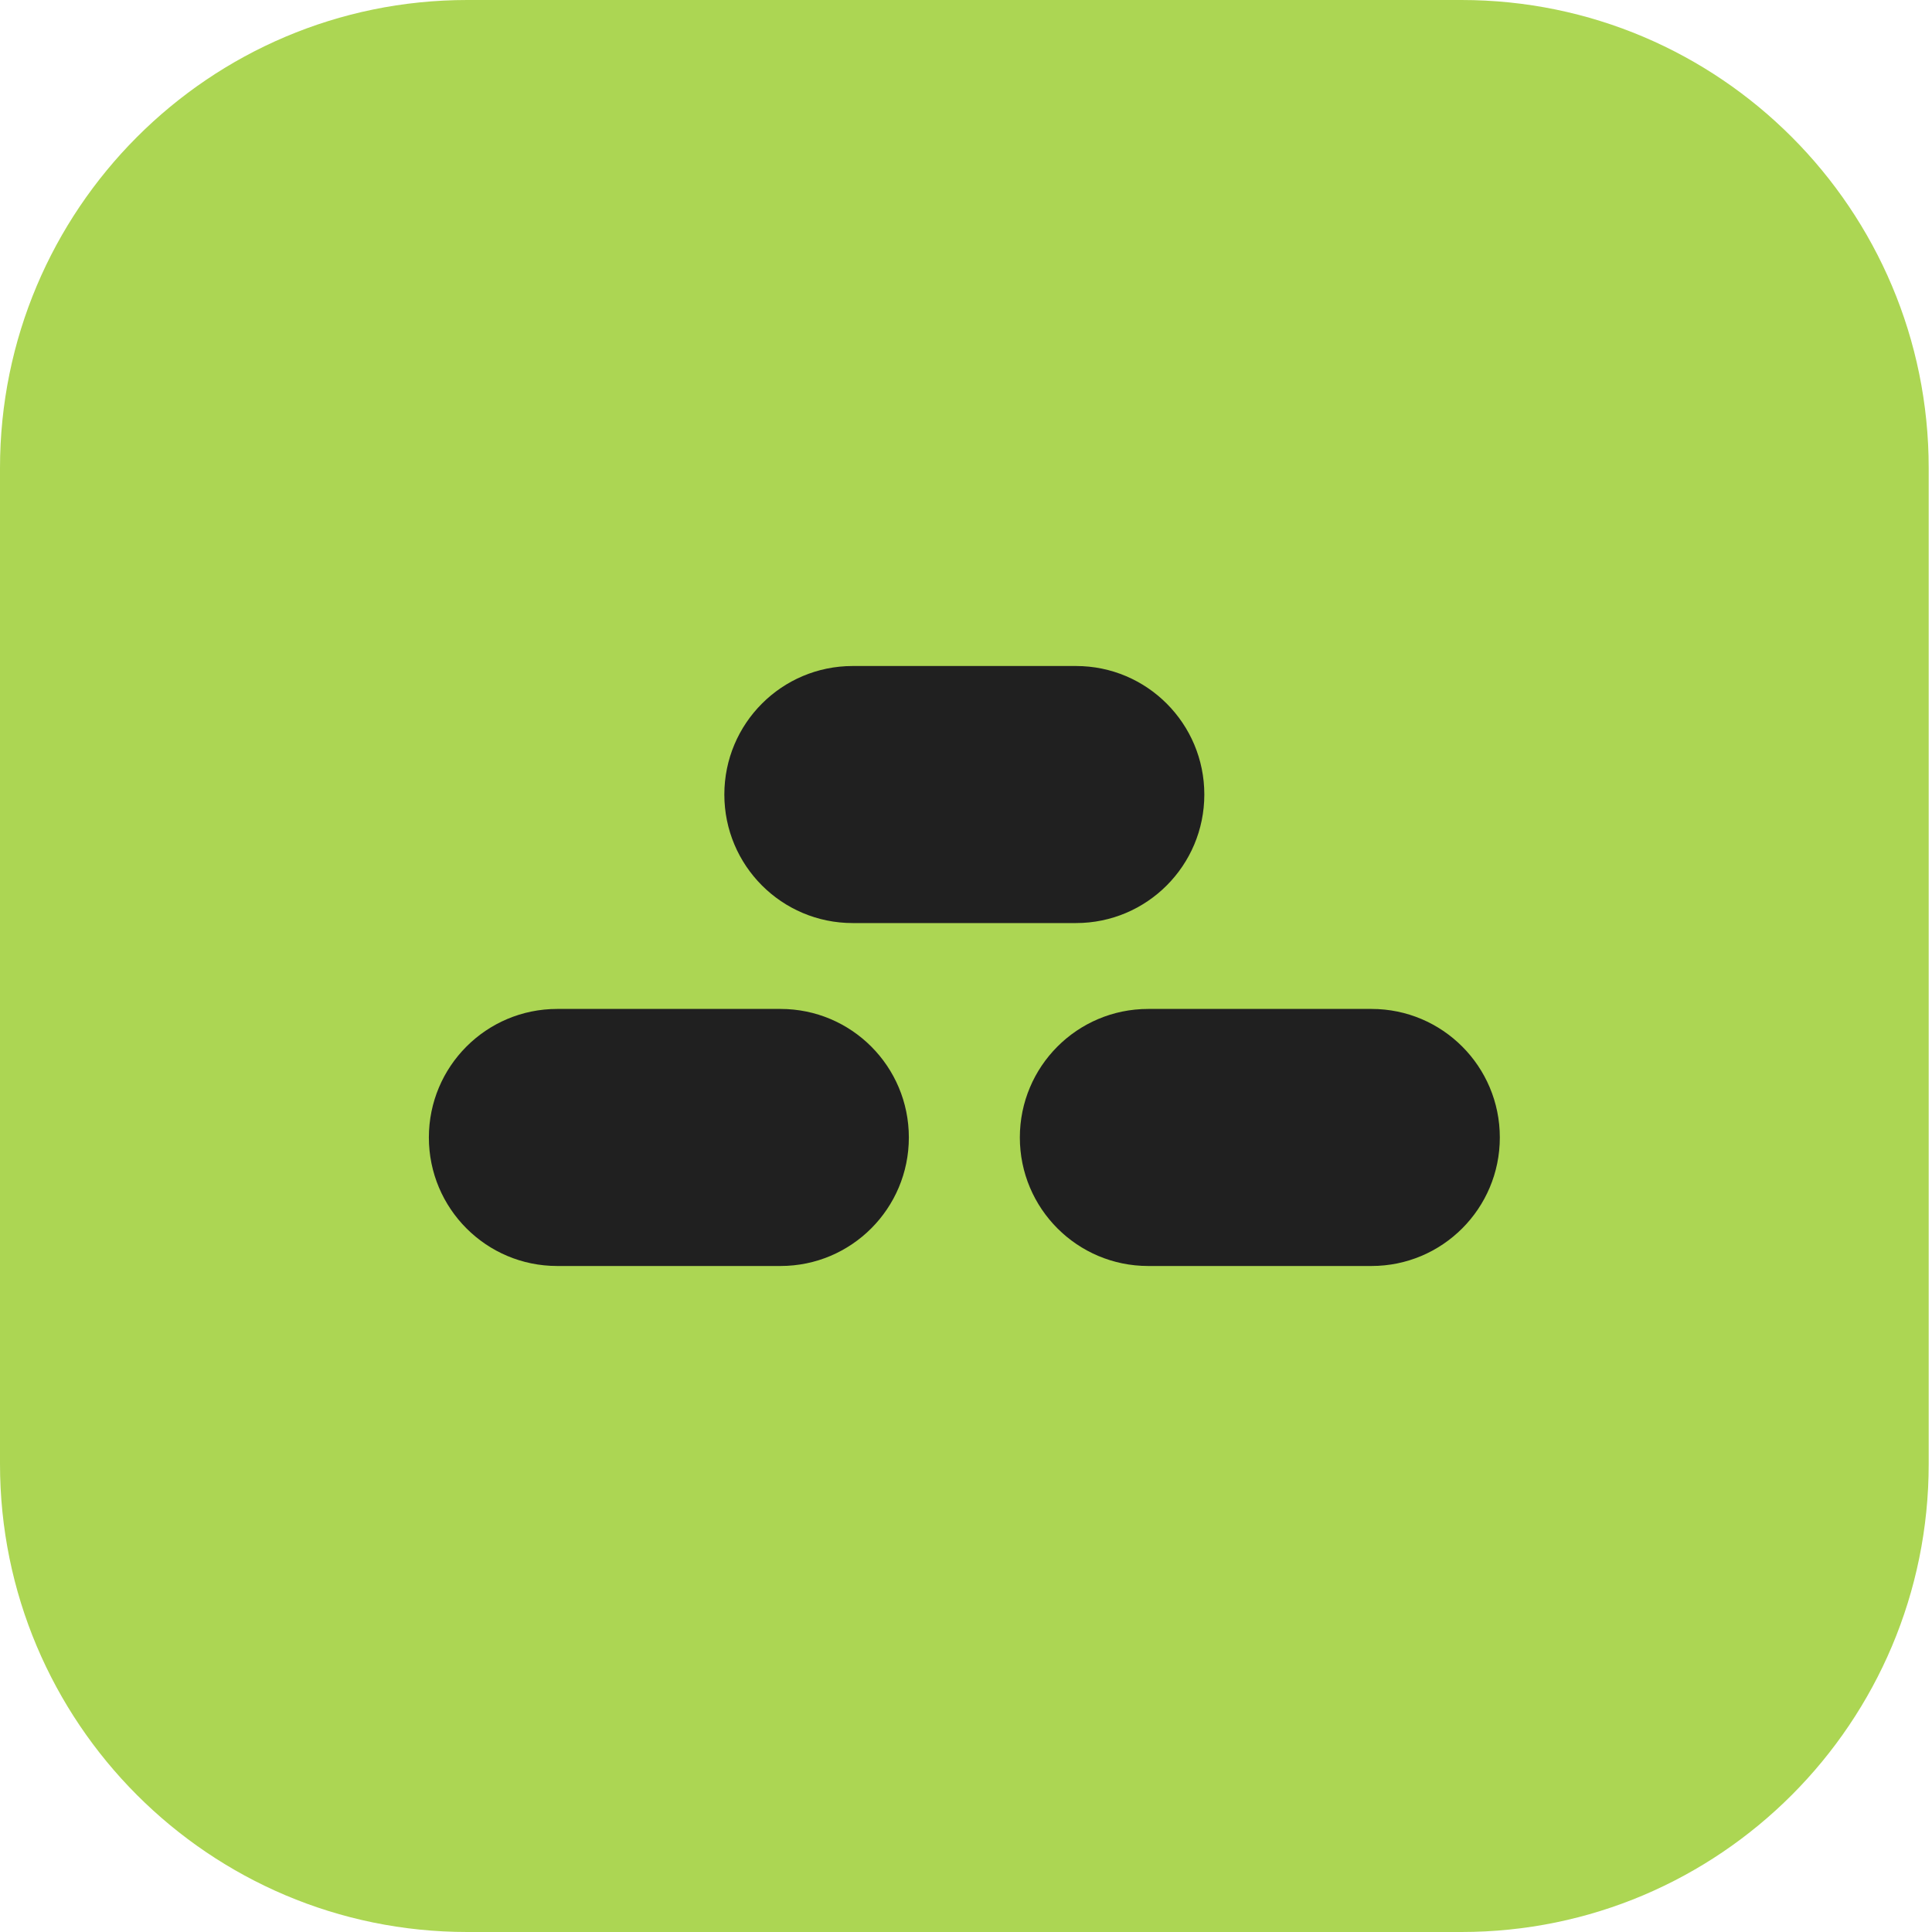
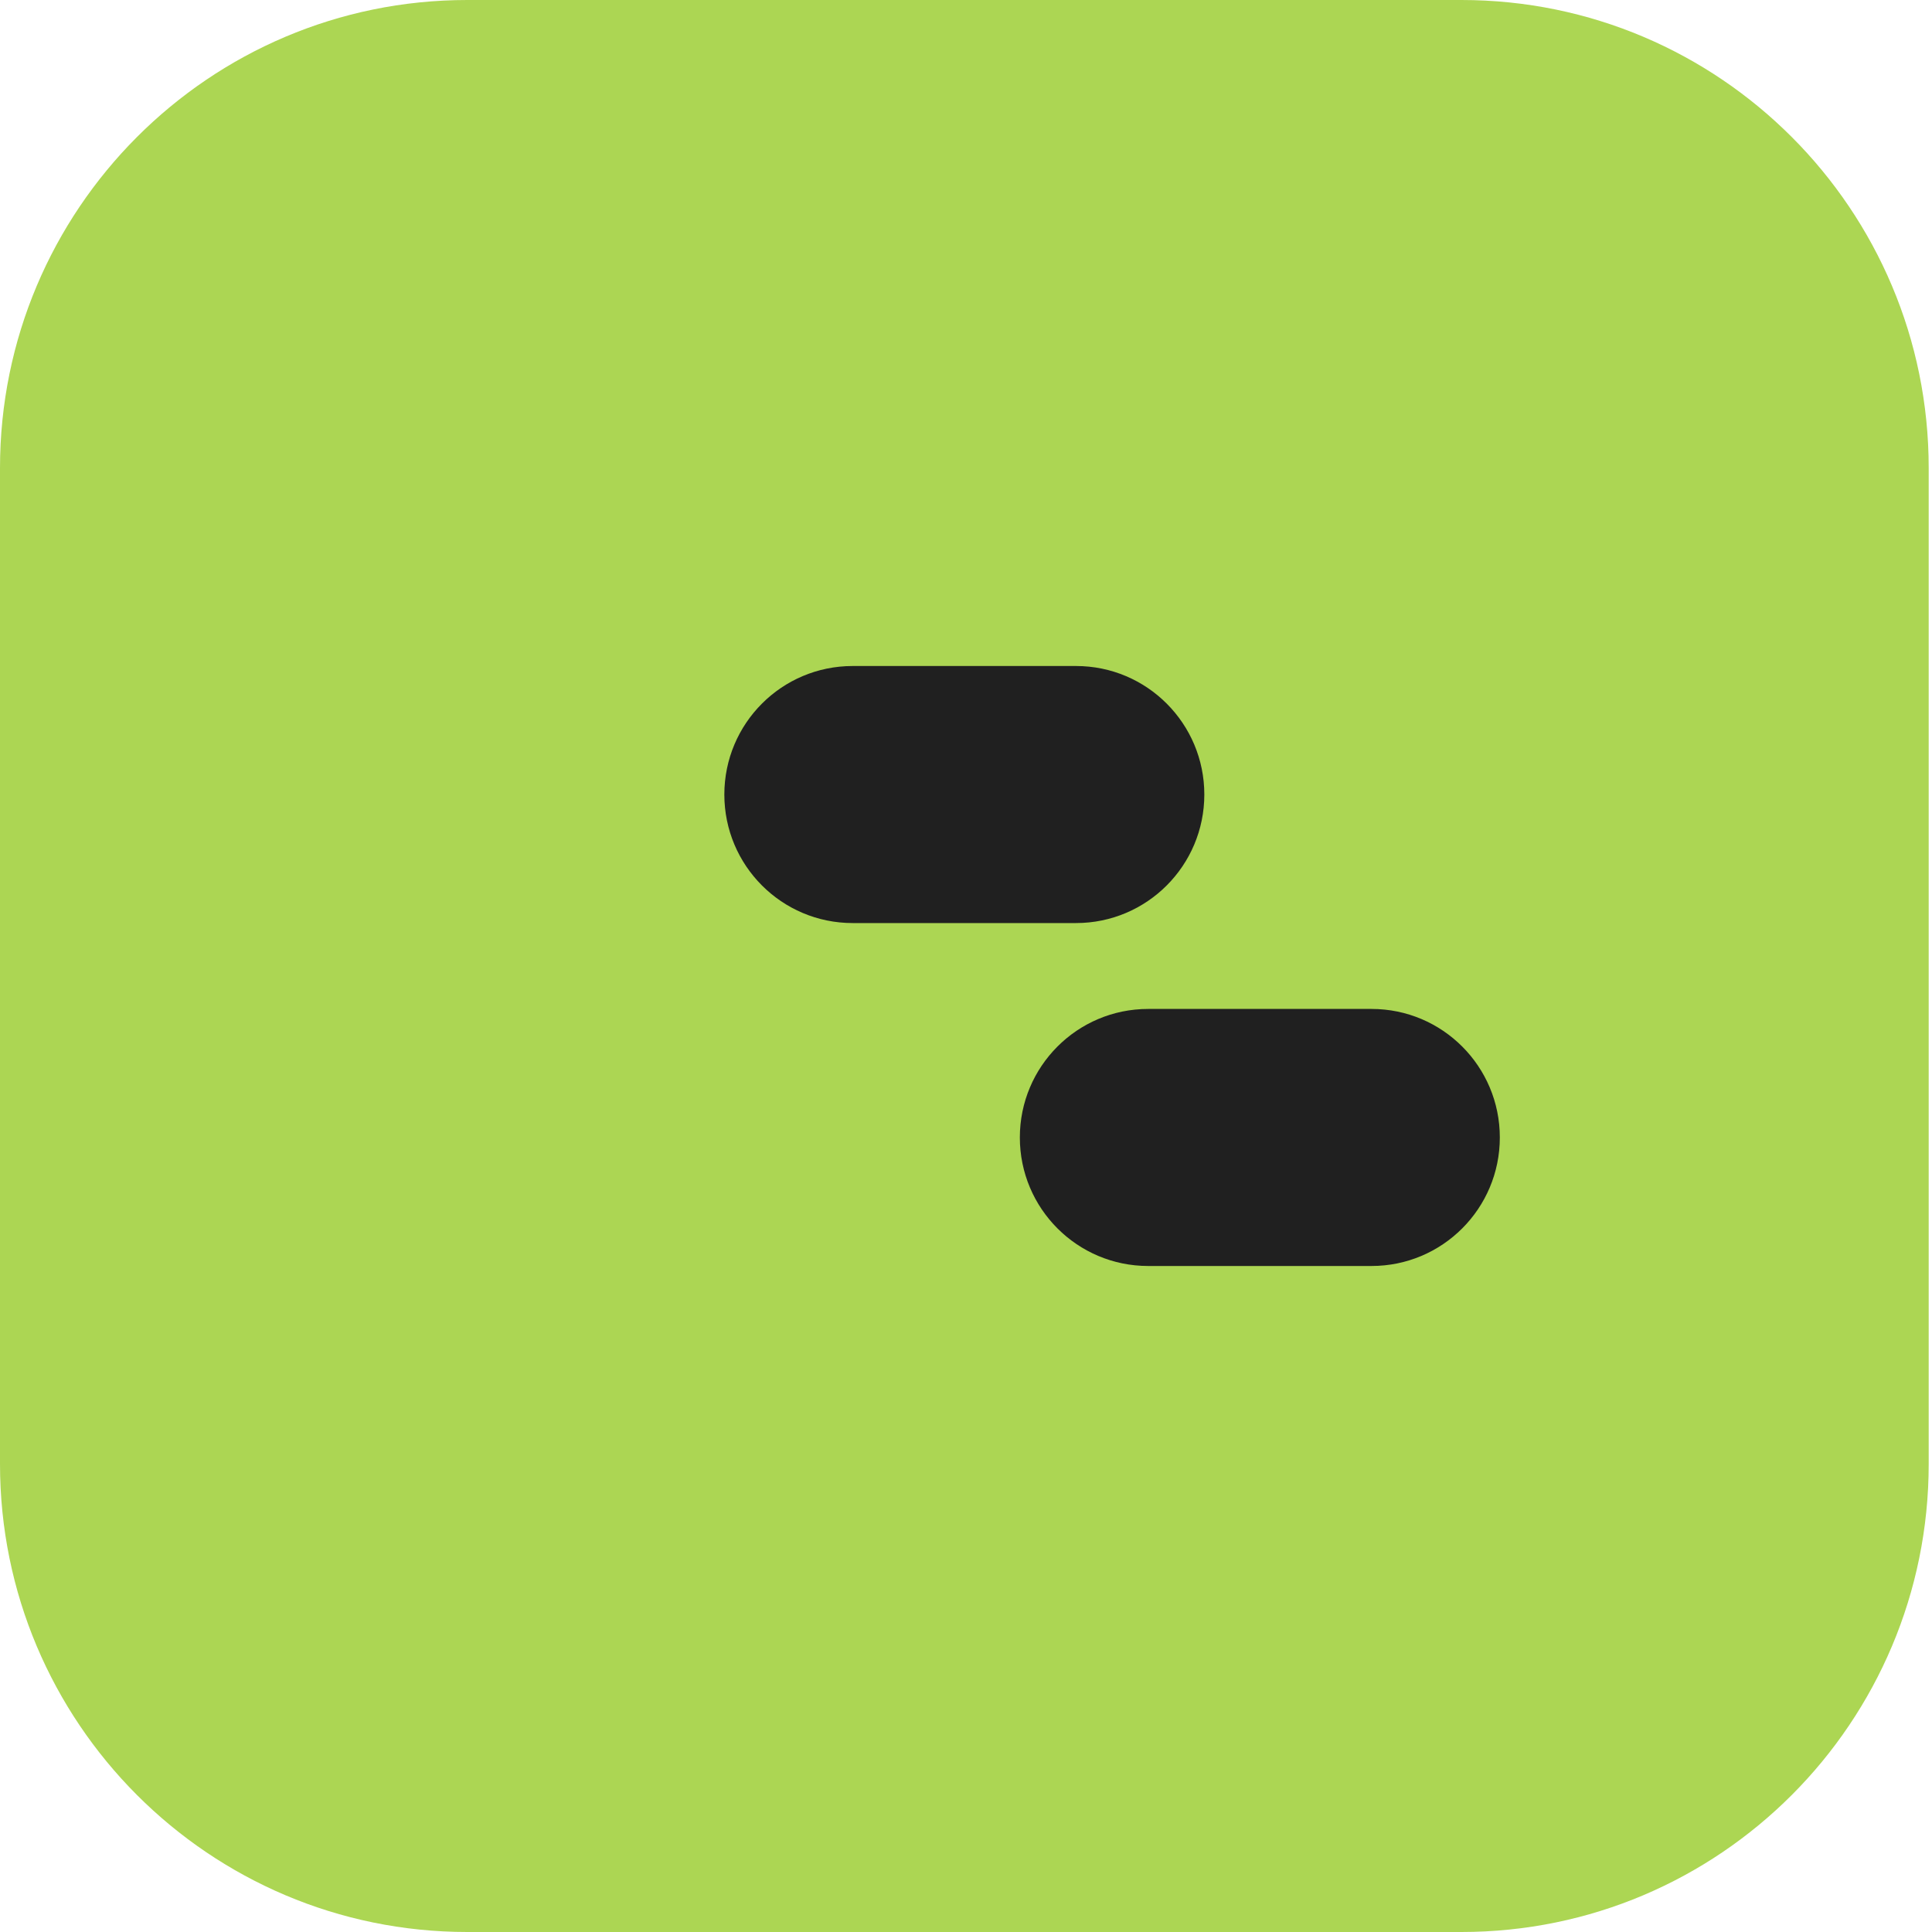
<svg xmlns="http://www.w3.org/2000/svg" width="62" height="62" viewBox="0 0 62 62" fill="none">
  <path d="M46.899 62H14.995C6.715 62 0 55.276 0 46.98V15.021C0 6.726 6.715 0 14.995 0H46.899C55.182 0 61.894 6.726 61.894 15.021V46.98C61.894 55.276 55.182 62 46.899 62Z" fill="#ACD653" />
  <path d="M34.531 29.622H27.363C25.088 29.622 23.245 27.776 23.245 25.497C23.245 23.219 25.088 21.373 27.363 21.373H34.531C36.805 21.373 38.648 23.219 38.648 25.497C38.648 27.776 36.805 29.622 34.531 29.622Z" fill="#202020" />
-   <path d="M25.048 40.627H17.88C15.605 40.627 13.763 38.781 13.763 36.503C13.763 34.224 15.605 32.378 17.88 32.378H25.048C27.323 32.378 29.166 34.224 29.166 36.503C29.166 38.781 27.323 40.627 25.048 40.627Z" fill="#202020" />
  <path d="M44.014 40.627H36.846C34.571 40.627 32.728 38.781 32.728 36.503C32.728 34.224 34.571 32.378 36.846 32.378H44.014C46.289 32.378 48.131 34.224 48.131 36.503C48.131 38.781 46.289 40.627 44.014 40.627Z" fill="#202020" />
</svg>